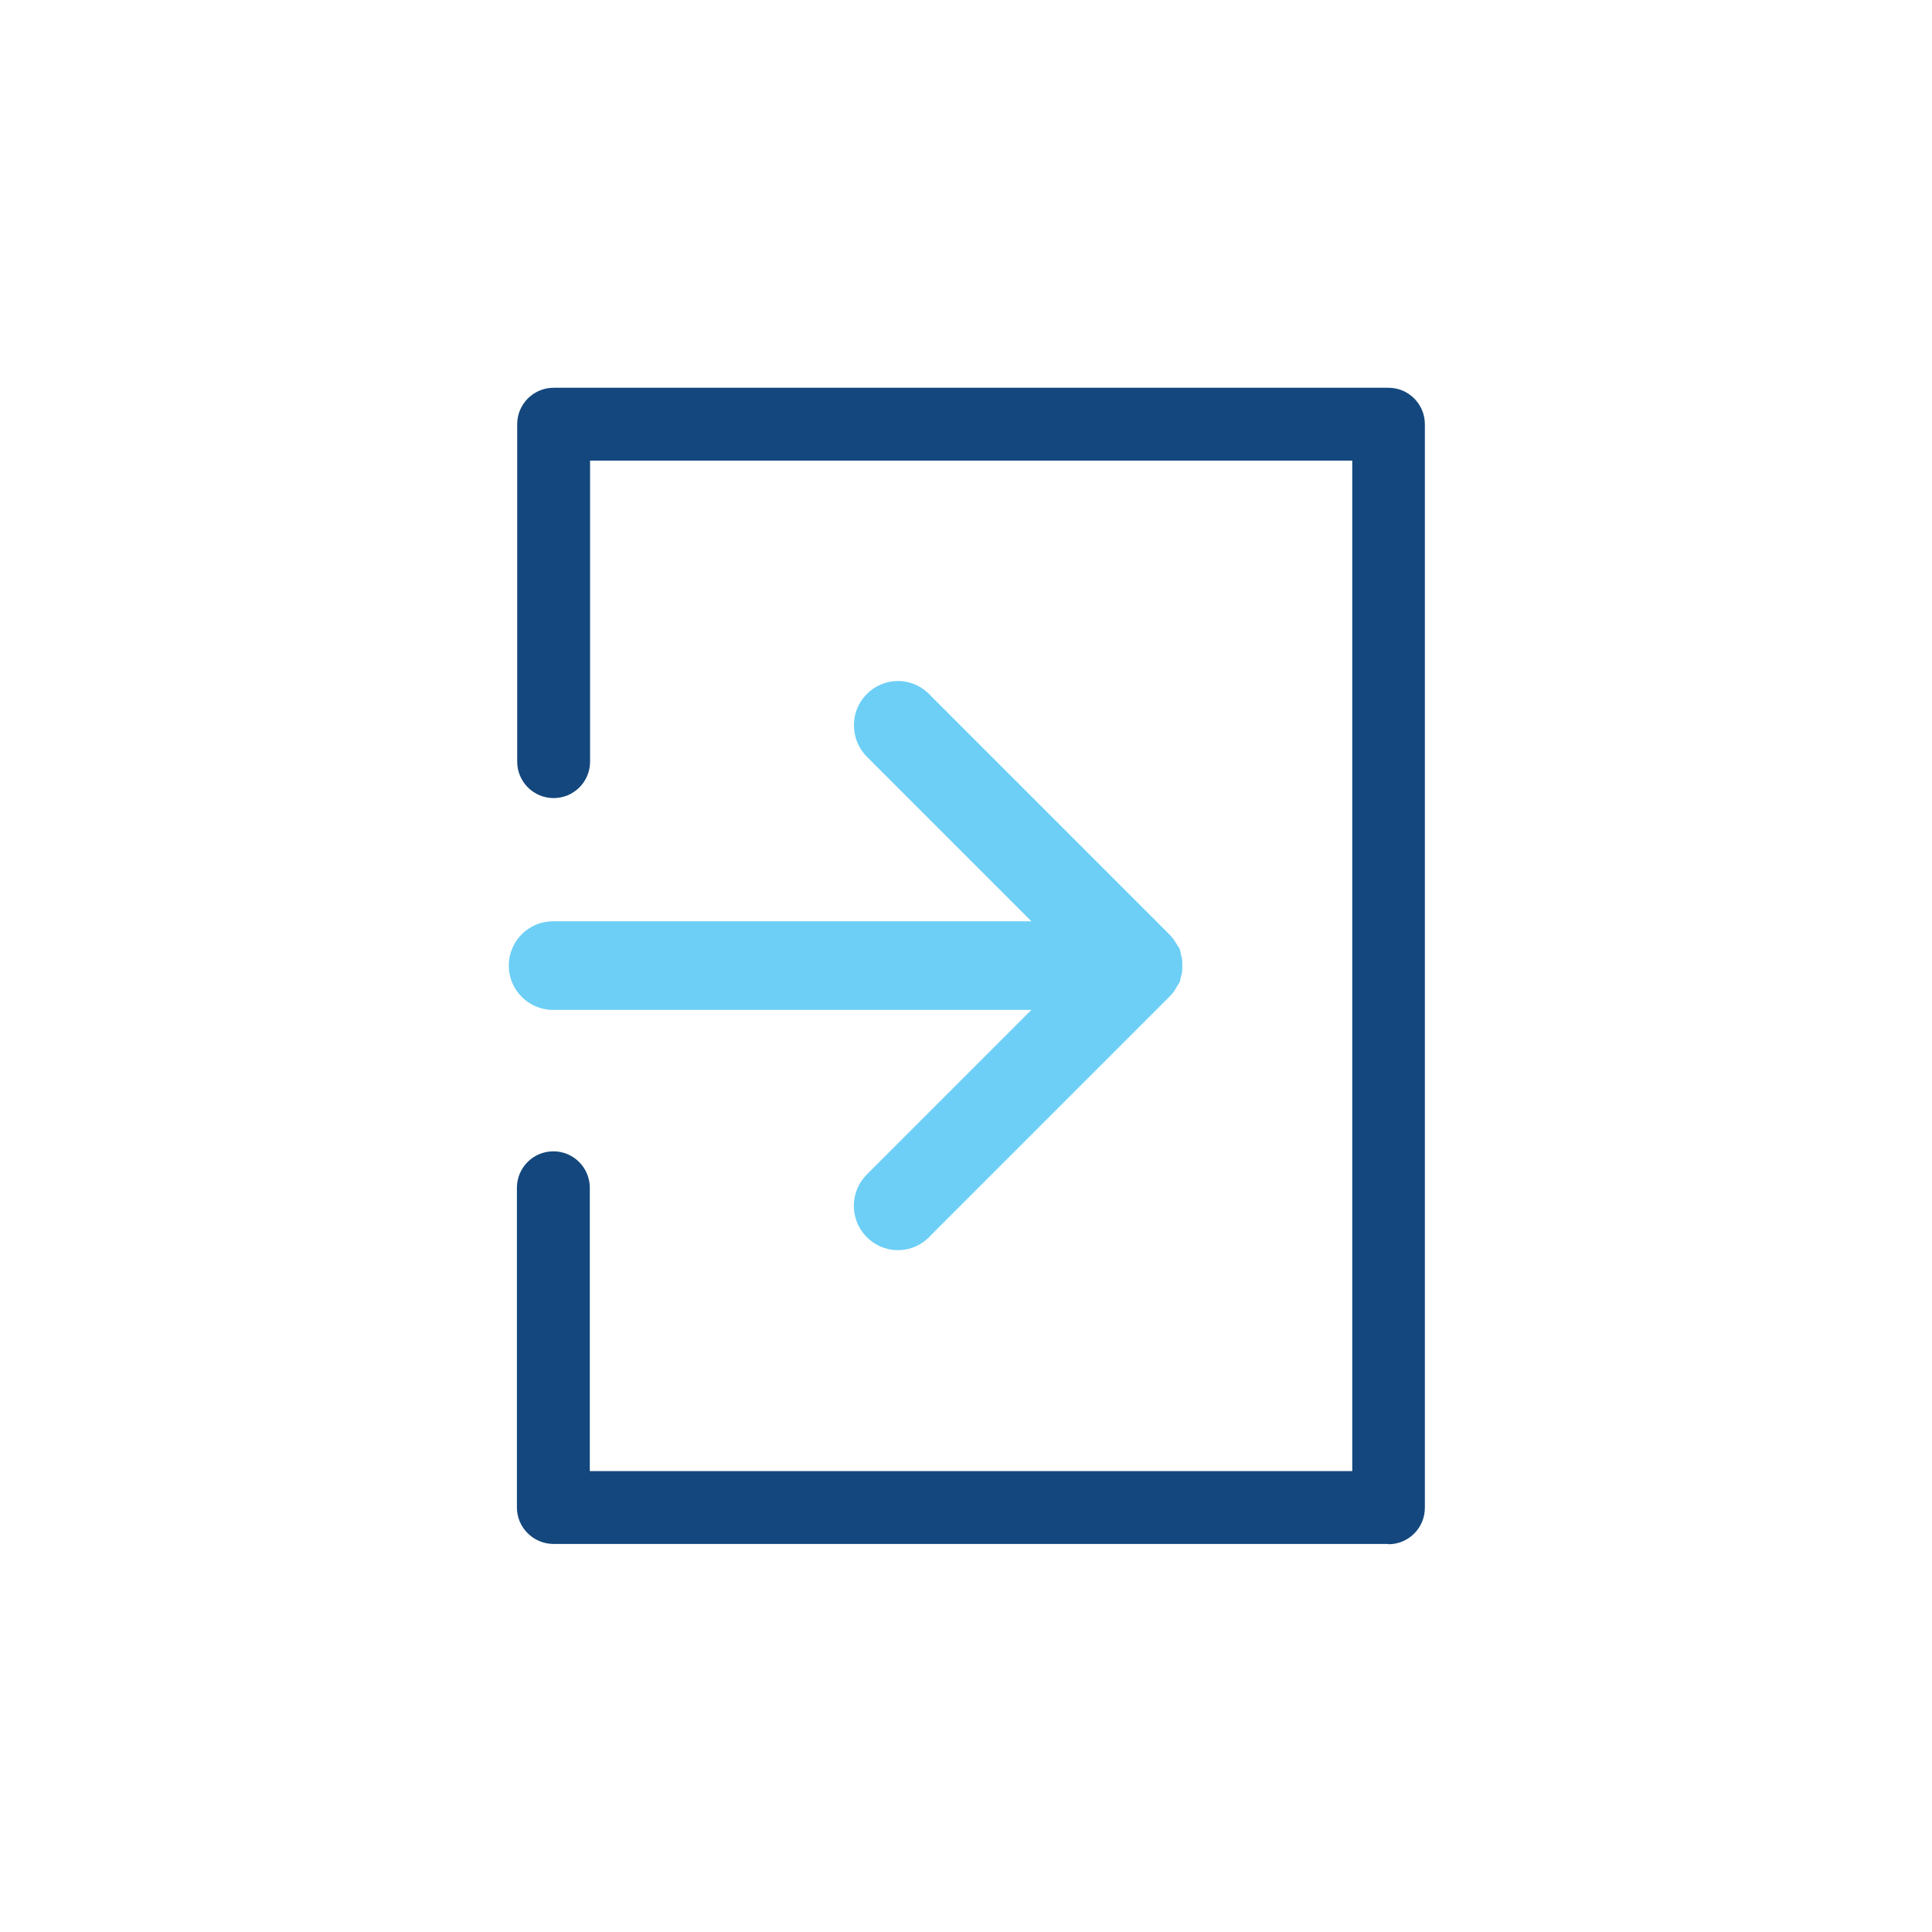
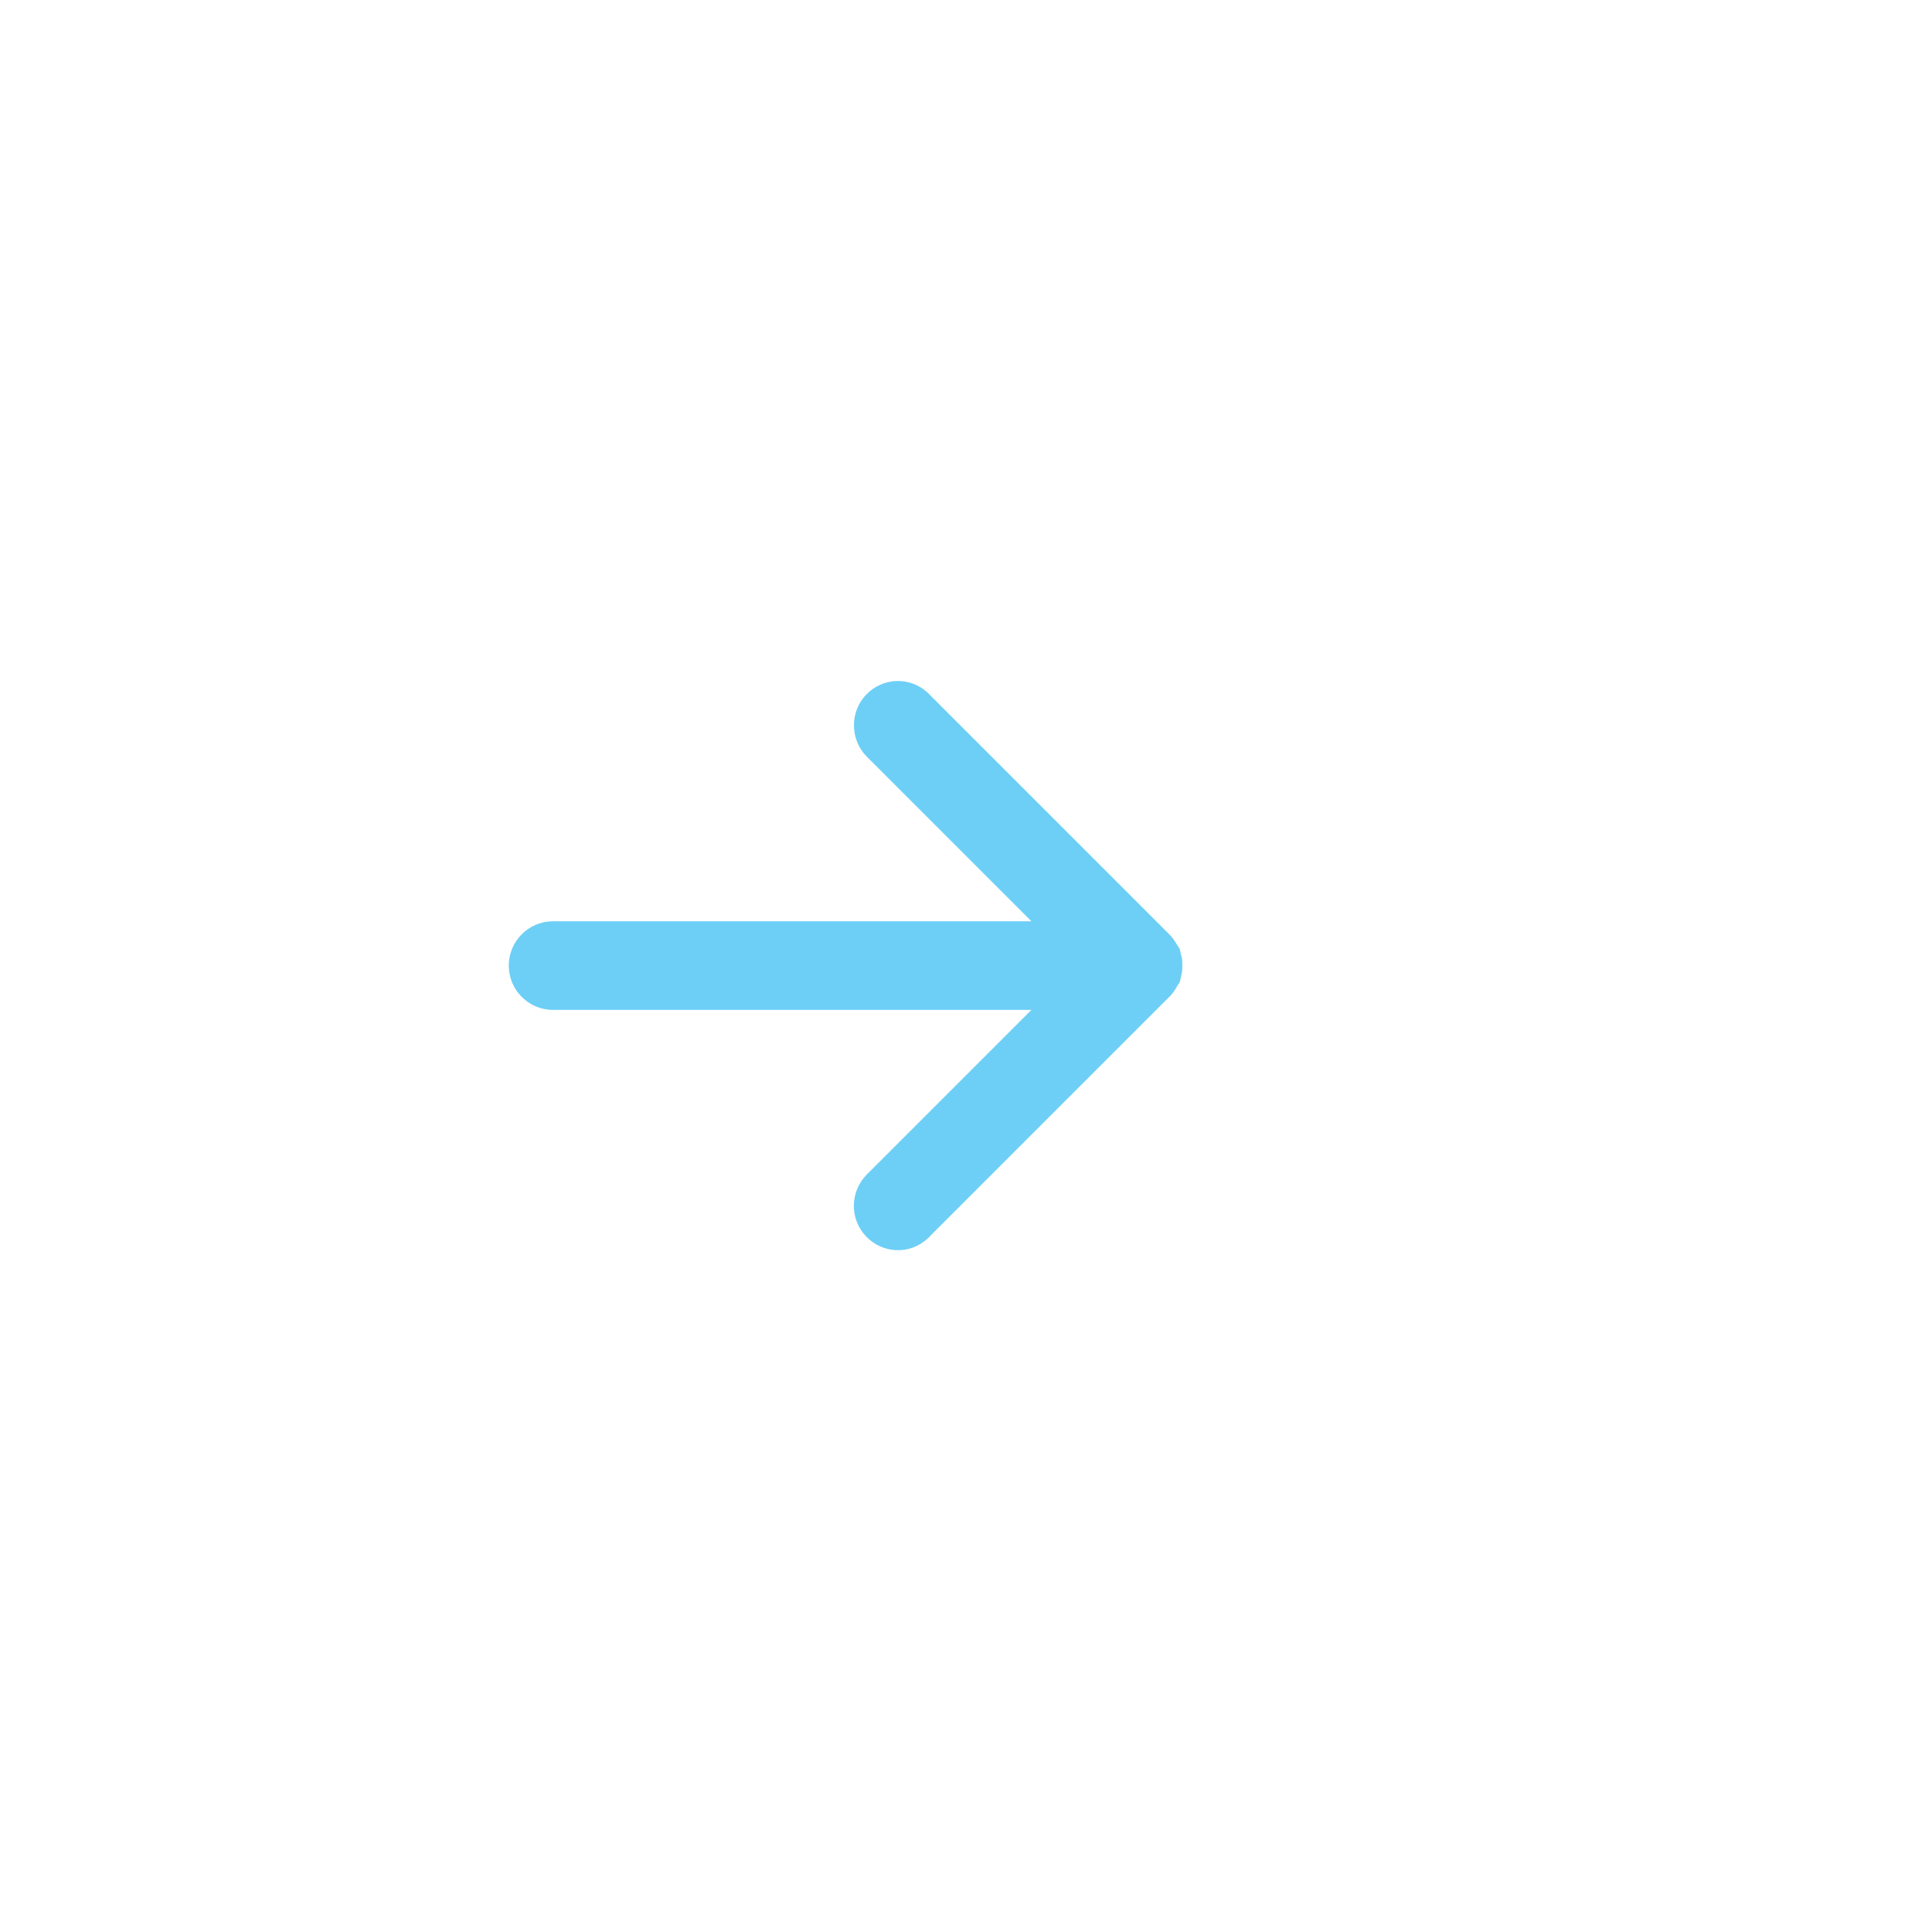
<svg xmlns="http://www.w3.org/2000/svg" id="ICONS" viewBox="0 0 71.05 71.05">
  <defs>
    <style>
      .cls-1 {
        fill: #14477d;
      }

      .cls-2 {
        fill: #6dcff6;
      }
    </style>
  </defs>
-   <path class="cls-1" d="m51.06,56.78h-30.7c-.74,0-1.35-.6-1.35-1.34v-11.76c0-.74.6-1.34,1.34-1.34s1.34.6,1.34,1.34v10.42h28.04V16.94h-28.03v11.07c0,.74-.6,1.34-1.34,1.34s-1.34-.6-1.34-1.34v-12.41c0-.74.6-1.34,1.34-1.34h30.7c.74,0,1.34.6,1.34,1.34v39.85c0,.74-.6,1.34-1.34,1.34Z" />
  <path class="cls-2" d="m43.48,35.52c0-.08,0-.16-.01-.25,0-.06-.03-.11-.04-.17-.02-.07-.02-.14-.05-.21-.01-.03-.04-.06-.06-.09-.01-.03-.03-.05-.05-.08-.07-.12-.15-.24-.25-.34,0,0,0,0,0,0l-8.79-8.79s-.08-.09-.12-.12c-.65-.6-1.65-.56-2.26.08-.61.64-.59,1.66.03,2.28l6.05,6.05h-17.59c-.9,0-1.63.73-1.63,1.63,0,0,0,0,0,0s0,0,0,0c0,.9.73,1.63,1.63,1.63h17.59l-6.05,6.05c-.63.63-.64,1.64-.03,2.28.61.64,1.61.68,2.26.08.04-.03.09-.08.12-.12l8.79-8.79s0,0,0,0c.1-.1.18-.21.25-.34.01-.03.03-.05.05-.08.02-.03.04-.06.06-.09.03-.07.03-.14.05-.21.02-.06.03-.11.04-.17.01-.08.01-.16.01-.25Z" />
</svg>